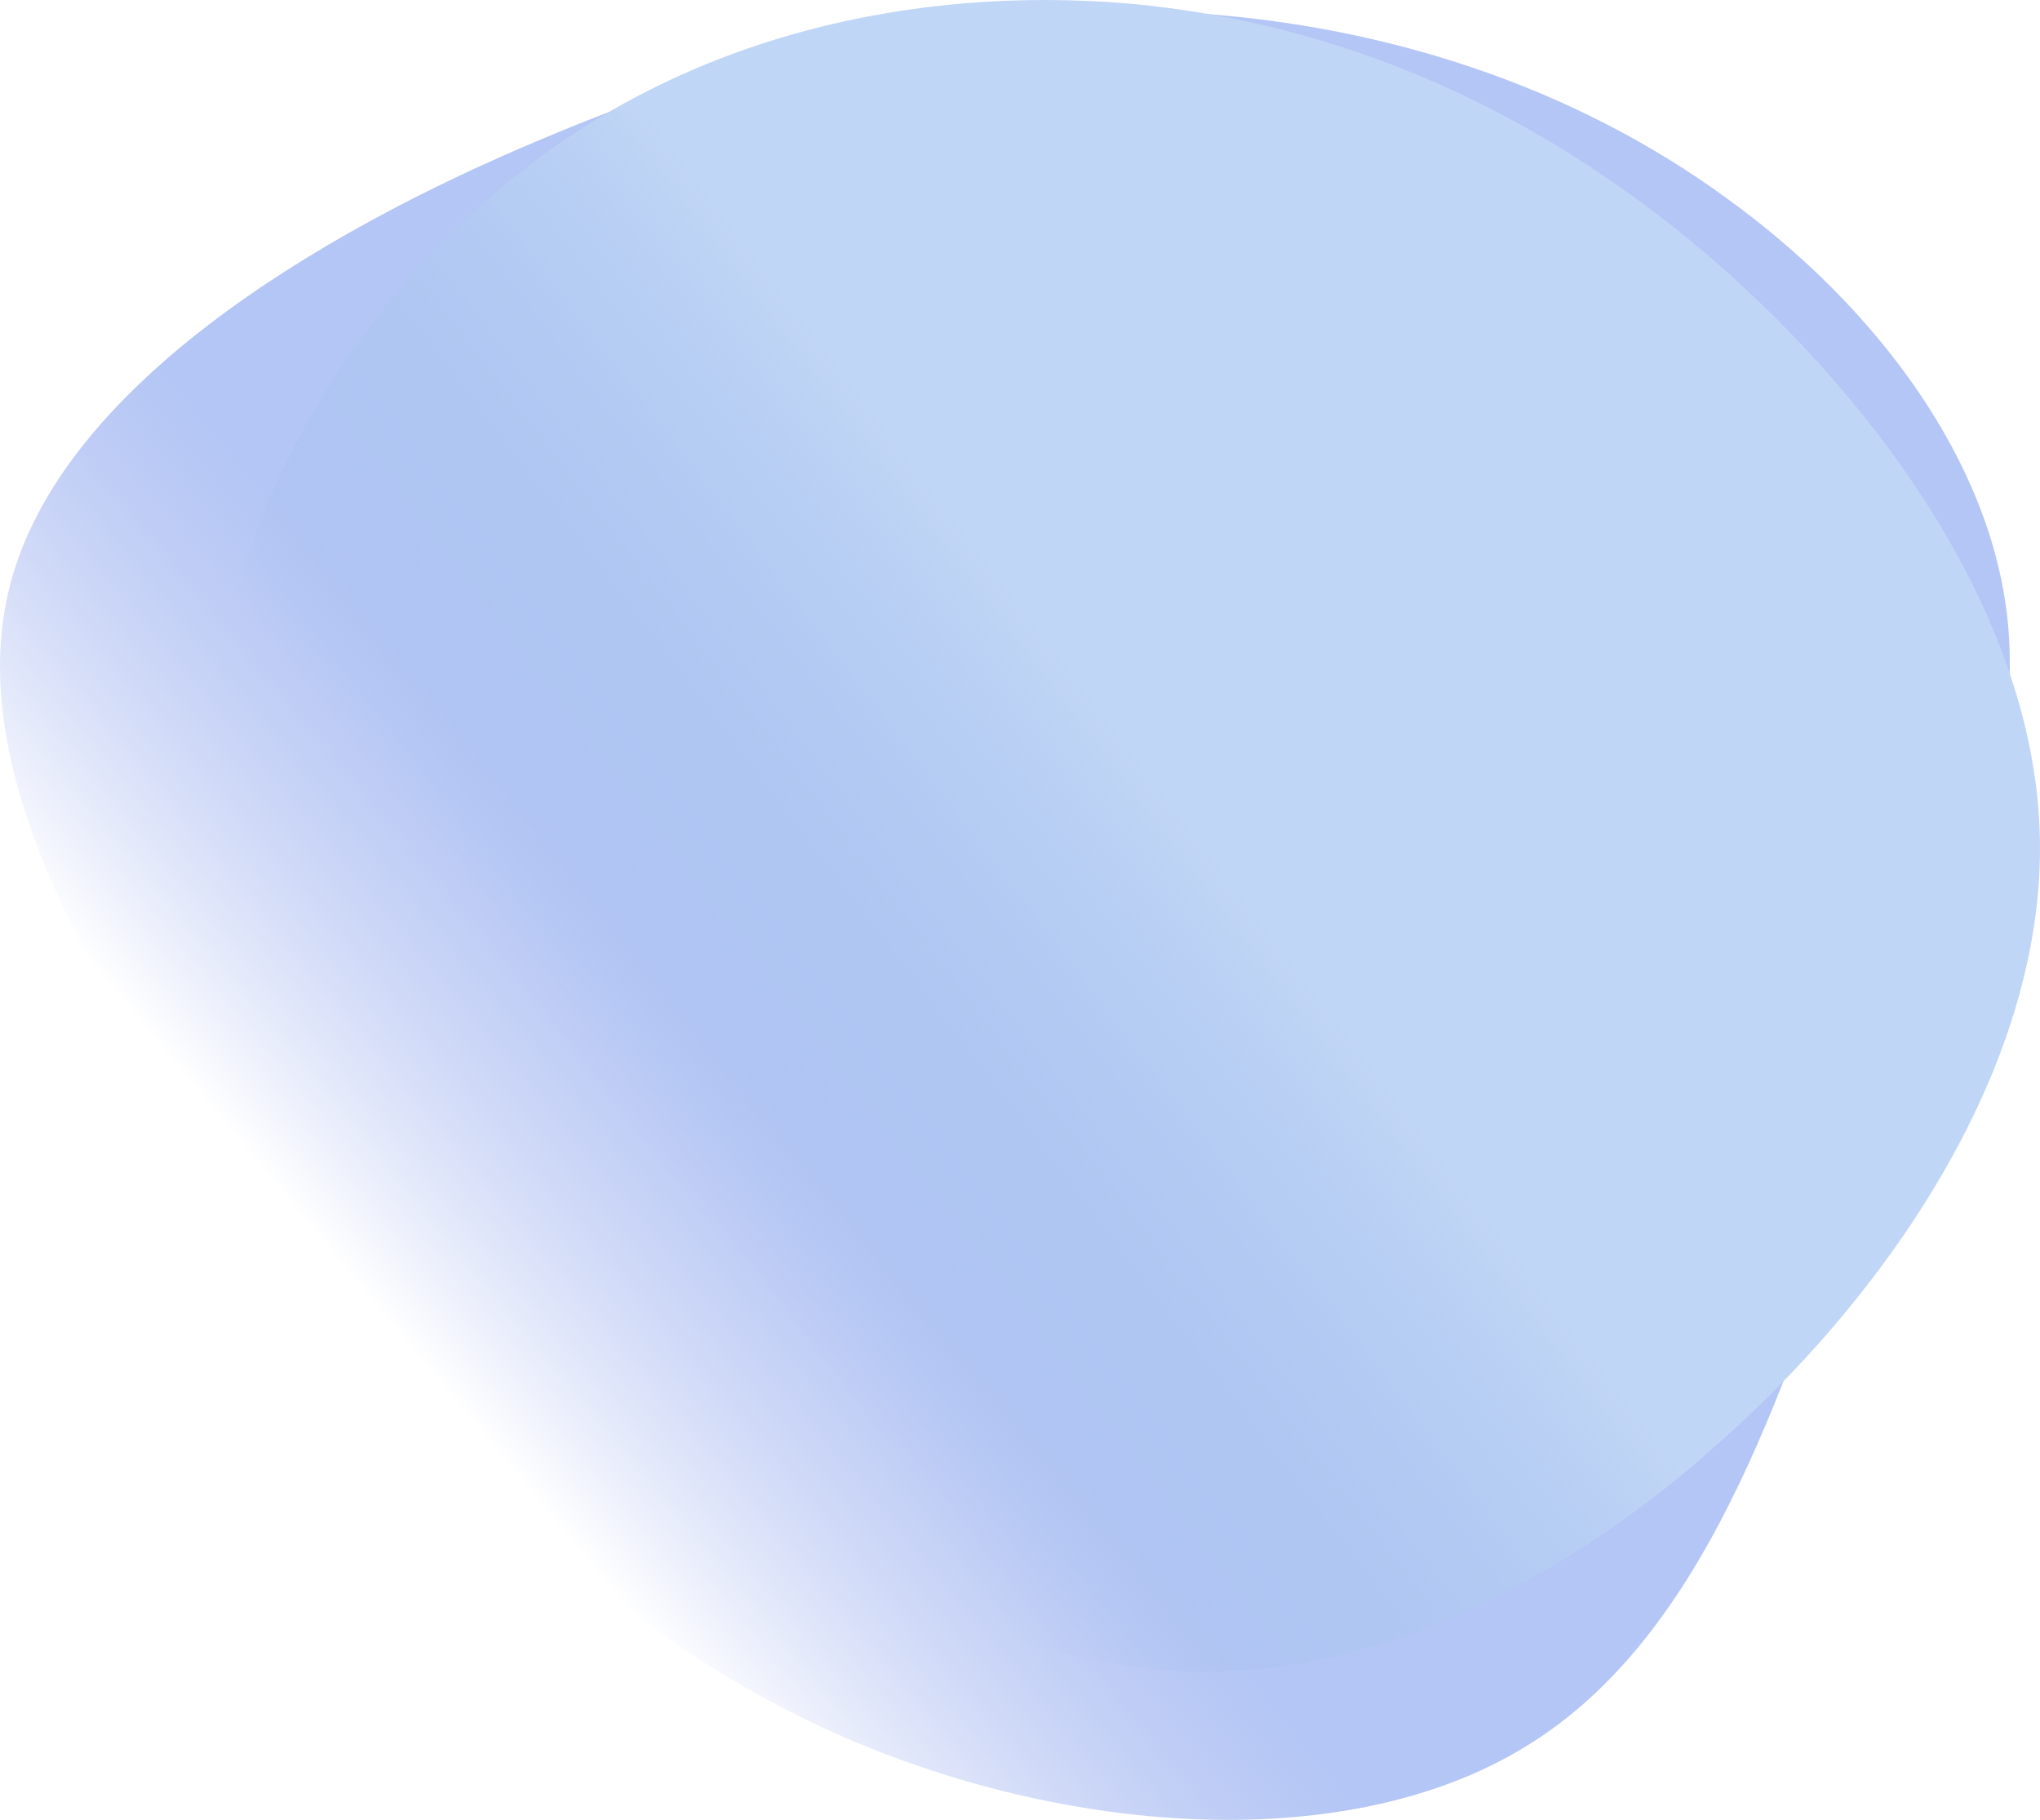
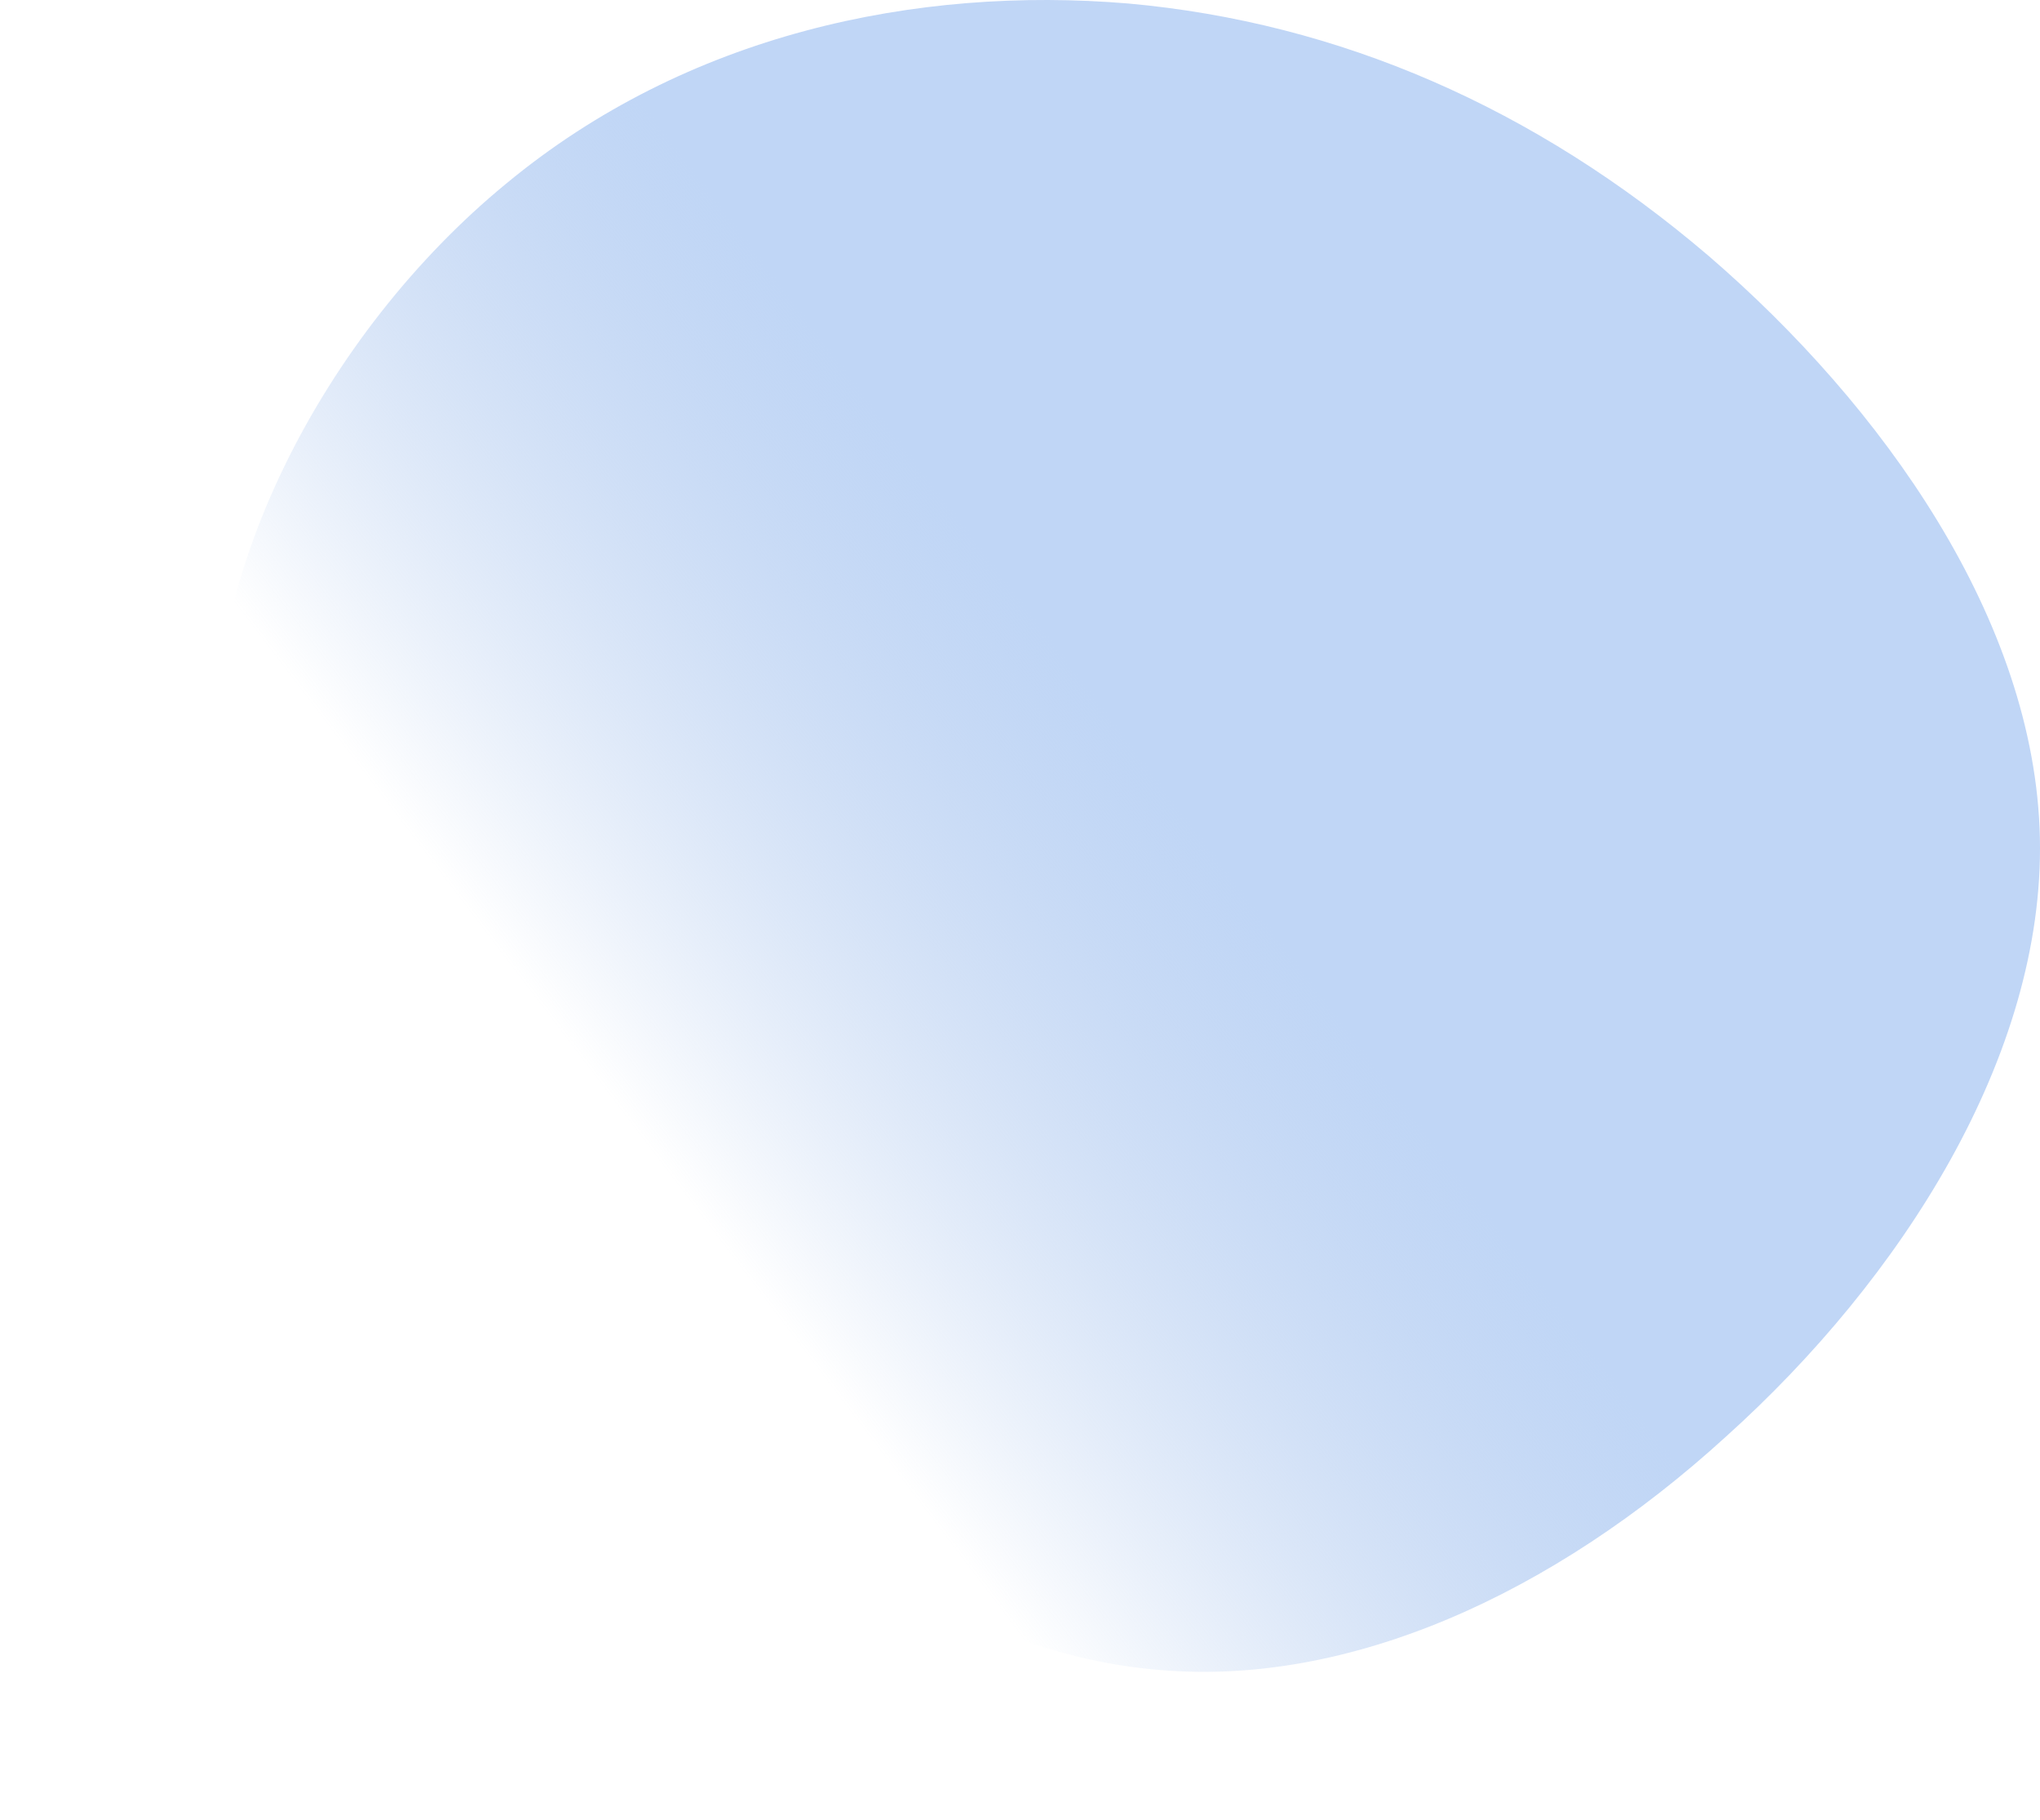
<svg xmlns="http://www.w3.org/2000/svg" width="1351" height="1205" viewBox="0 0 1351 1205" fill="none">
-   <path d="M1142.88 130.824C1243.35 203.156 1319.4 306.122 1329.73 412.492C1340.06 518.862 1285.6 627.784 1234.89 766.491C1184.19 906.048 1136.31 1075.39 1016.12 1152.83C896.875 1230.26 704.392 1215.8 551.344 1146.87C398.296 1077.94 284.684 954.553 178.583 814.144C71.544 673.736 -27.045 516.309 6.757 386.963C40.559 257.617 206.752 155.502 359.8 91.68C512.847 27.008 651.811 0.628 784.202 8.286C917.532 15.945 1042.41 57.642 1142.88 130.824Z" fill="url(#paint0_linear_347_3)" />
  <path d="M406.593 909.237C286.153 805.109 162.646 678.309 144.235 532.194C126.591 386.08 215.578 219.812 335.25 121.562C454.922 22.473 606.813 -9.437 747.198 2.32C886.815 14.916 1016.46 71.178 1131.53 169.427C1246.6 268.517 1347.86 410.432 1350.93 554.867C1354 699.302 1258.87 847.096 1143.04 951.224C1027.97 1056.19 892.952 1116.65 767.91 1105.74C642.101 1095.66 526.265 1013.36 406.593 909.237Z" fill="url(#paint1_linear_347_3)" />
  <defs>
    <linearGradient id="paint0_linear_347_3" x1="504.5" y1="722" x2="208.5" y2="968" gradientUnits="userSpaceOnUse">
      <stop stop-color="#B4C6F5" />
      <stop offset="0.75" stop-color="#8CA1EB" stop-opacity="0" />
    </linearGradient>
    <linearGradient id="paint1_linear_347_3" x1="770.5" y1="520" x2="328.5" y2="856.5" gradientUnits="userSpaceOnUse">
      <stop stop-color="#C0D6F6" />
      <stop offset="0.75" stop-color="#97B8E9" stop-opacity="0" />
    </linearGradient>
  </defs>
</svg>